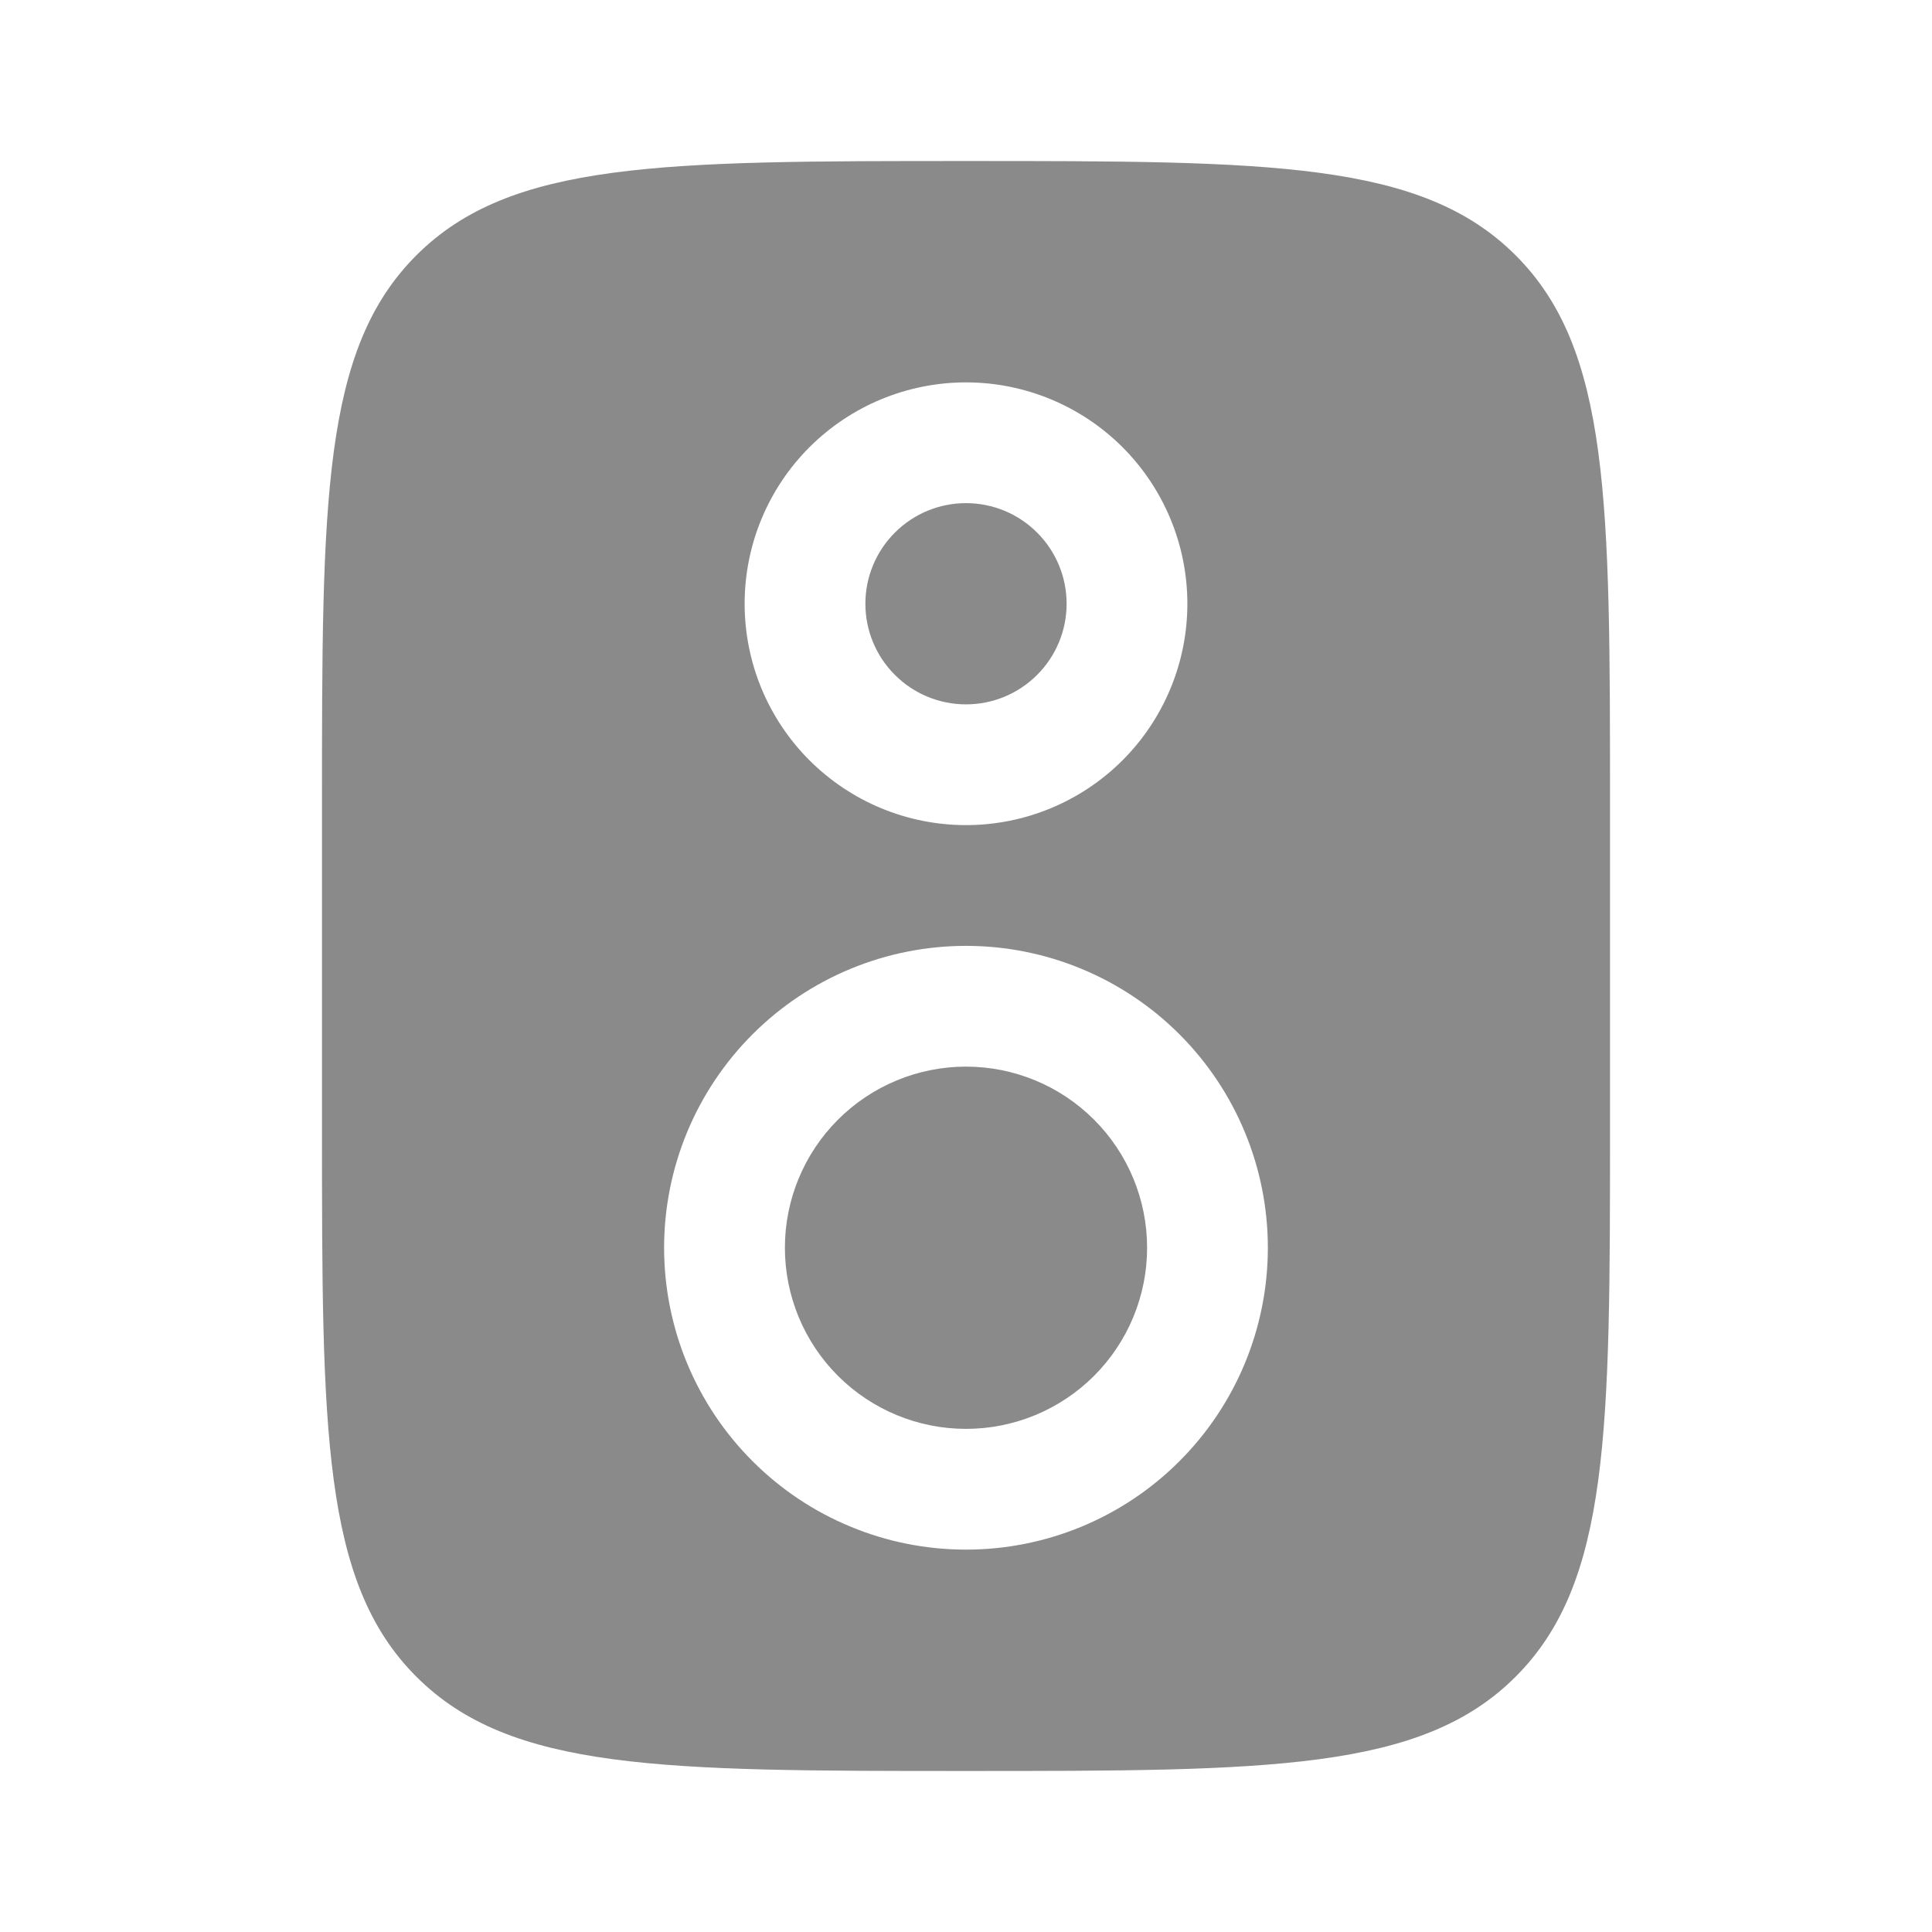
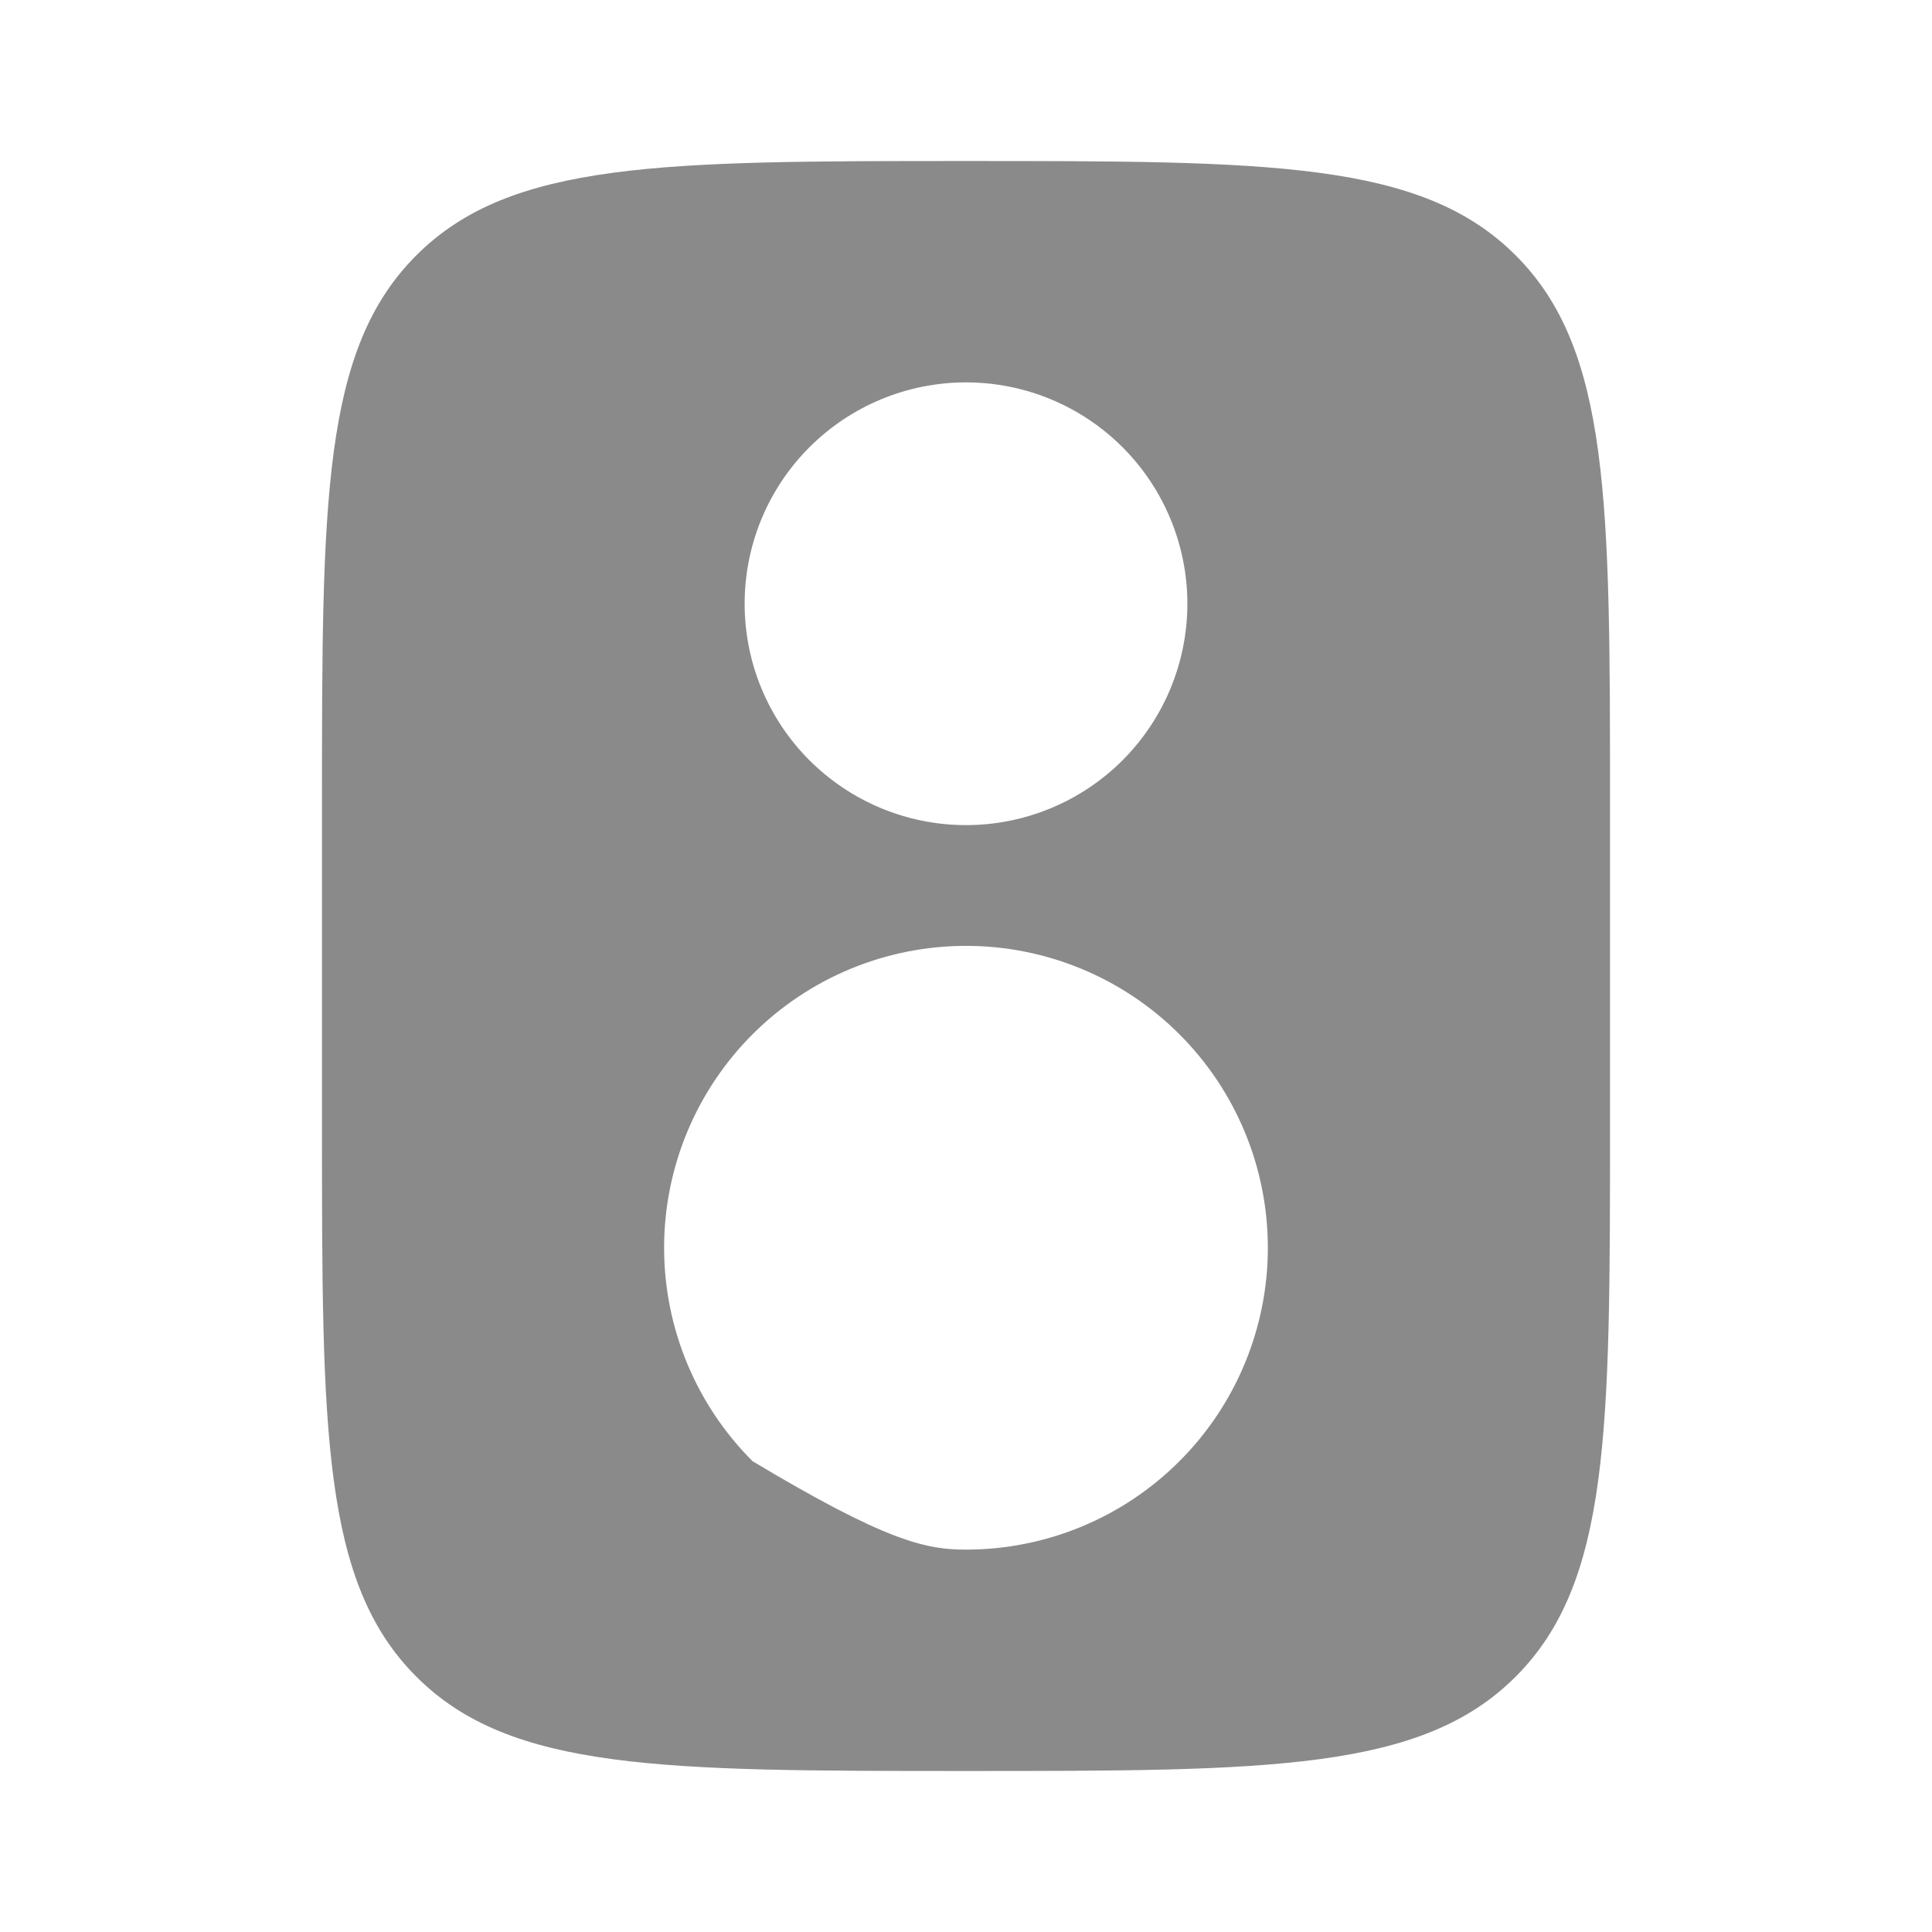
<svg xmlns="http://www.w3.org/2000/svg" width="38" height="38" viewBox="0 0 38 38" fill="none">
-   <path d="M19 9.896C18.475 9.896 17.972 10.104 17.601 10.476C17.229 10.847 17.021 11.35 17.021 11.875C17.021 12.4 17.229 12.903 17.601 13.274C17.972 13.646 18.475 13.854 19 13.854C19.525 13.854 20.028 13.646 20.399 13.274C20.771 12.903 20.979 12.4 20.979 11.875C20.979 11.35 20.771 10.847 20.399 10.476C20.028 10.104 19.525 9.896 19 9.896ZM15.438 24.542C15.438 23.597 15.813 22.691 16.481 22.023C17.149 21.355 18.055 20.979 19 20.979C19.945 20.979 20.851 21.355 21.519 22.023C22.187 22.691 22.562 23.597 22.562 24.542C22.562 25.486 22.187 26.393 21.519 27.061C20.851 27.729 19.945 28.104 19 28.104C18.055 28.104 17.149 27.729 16.481 27.061C15.813 26.393 15.438 25.486 15.438 24.542Z" fill="#8A8A8A" />
-   <path fill-rule="evenodd" clip-rule="evenodd" d="M6.333 15.833C6.333 9.863 6.333 6.876 8.189 5.022C10.043 3.167 13.029 3.167 19 3.167C24.971 3.167 27.957 3.167 29.811 5.022C31.667 6.876 31.667 9.863 31.667 15.833V22.167C31.667 28.137 31.667 31.124 29.811 32.978C27.957 34.833 24.971 34.833 19 34.833C13.029 34.833 10.043 34.833 8.189 32.978C6.333 31.124 6.333 28.137 6.333 22.167V15.833ZM14.646 11.875C14.646 10.72 15.104 9.613 15.921 8.796C16.738 7.98 17.845 7.521 19 7.521C20.155 7.521 21.262 7.98 22.079 8.796C22.895 9.613 23.354 10.72 23.354 11.875C23.354 13.03 22.895 14.137 22.079 14.954C21.262 15.77 20.155 16.229 19 16.229C17.845 16.229 16.738 15.77 15.921 14.954C15.104 14.137 14.646 13.03 14.646 11.875ZM19 18.604C18.22 18.604 17.448 18.758 16.728 19.056C16.007 19.355 15.353 19.792 14.802 20.343C14.25 20.895 13.813 21.549 13.514 22.27C13.216 22.99 13.062 23.762 13.062 24.542C13.062 25.321 13.216 26.093 13.514 26.814C13.813 27.534 14.25 28.189 14.802 28.74C15.353 29.291 16.007 29.729 16.728 30.027C17.448 30.326 18.22 30.479 19 30.479C20.575 30.479 22.085 29.854 23.198 28.74C24.312 27.627 24.937 26.116 24.937 24.542C24.937 22.967 24.312 21.457 23.198 20.343C22.085 19.23 20.575 18.604 19 18.604Z" fill="#8A8A8A" />
+   <path fill-rule="evenodd" clip-rule="evenodd" d="M6.333 15.833C6.333 9.863 6.333 6.876 8.189 5.022C10.043 3.167 13.029 3.167 19 3.167C24.971 3.167 27.957 3.167 29.811 5.022C31.667 6.876 31.667 9.863 31.667 15.833V22.167C31.667 28.137 31.667 31.124 29.811 32.978C27.957 34.833 24.971 34.833 19 34.833C13.029 34.833 10.043 34.833 8.189 32.978C6.333 31.124 6.333 28.137 6.333 22.167V15.833ZM14.646 11.875C14.646 10.72 15.104 9.613 15.921 8.796C16.738 7.98 17.845 7.521 19 7.521C20.155 7.521 21.262 7.98 22.079 8.796C22.895 9.613 23.354 10.72 23.354 11.875C23.354 13.03 22.895 14.137 22.079 14.954C21.262 15.77 20.155 16.229 19 16.229C17.845 16.229 16.738 15.77 15.921 14.954C15.104 14.137 14.646 13.03 14.646 11.875ZM19 18.604C18.22 18.604 17.448 18.758 16.728 19.056C16.007 19.355 15.353 19.792 14.802 20.343C14.25 20.895 13.813 21.549 13.514 22.27C13.216 22.99 13.062 23.762 13.062 24.542C13.062 25.321 13.216 26.093 13.514 26.814C13.813 27.534 14.25 28.189 14.802 28.74C17.448 30.326 18.22 30.479 19 30.479C20.575 30.479 22.085 29.854 23.198 28.74C24.312 27.627 24.937 26.116 24.937 24.542C24.937 22.967 24.312 21.457 23.198 20.343C22.085 19.23 20.575 18.604 19 18.604Z" fill="#8A8A8A" />
</svg>